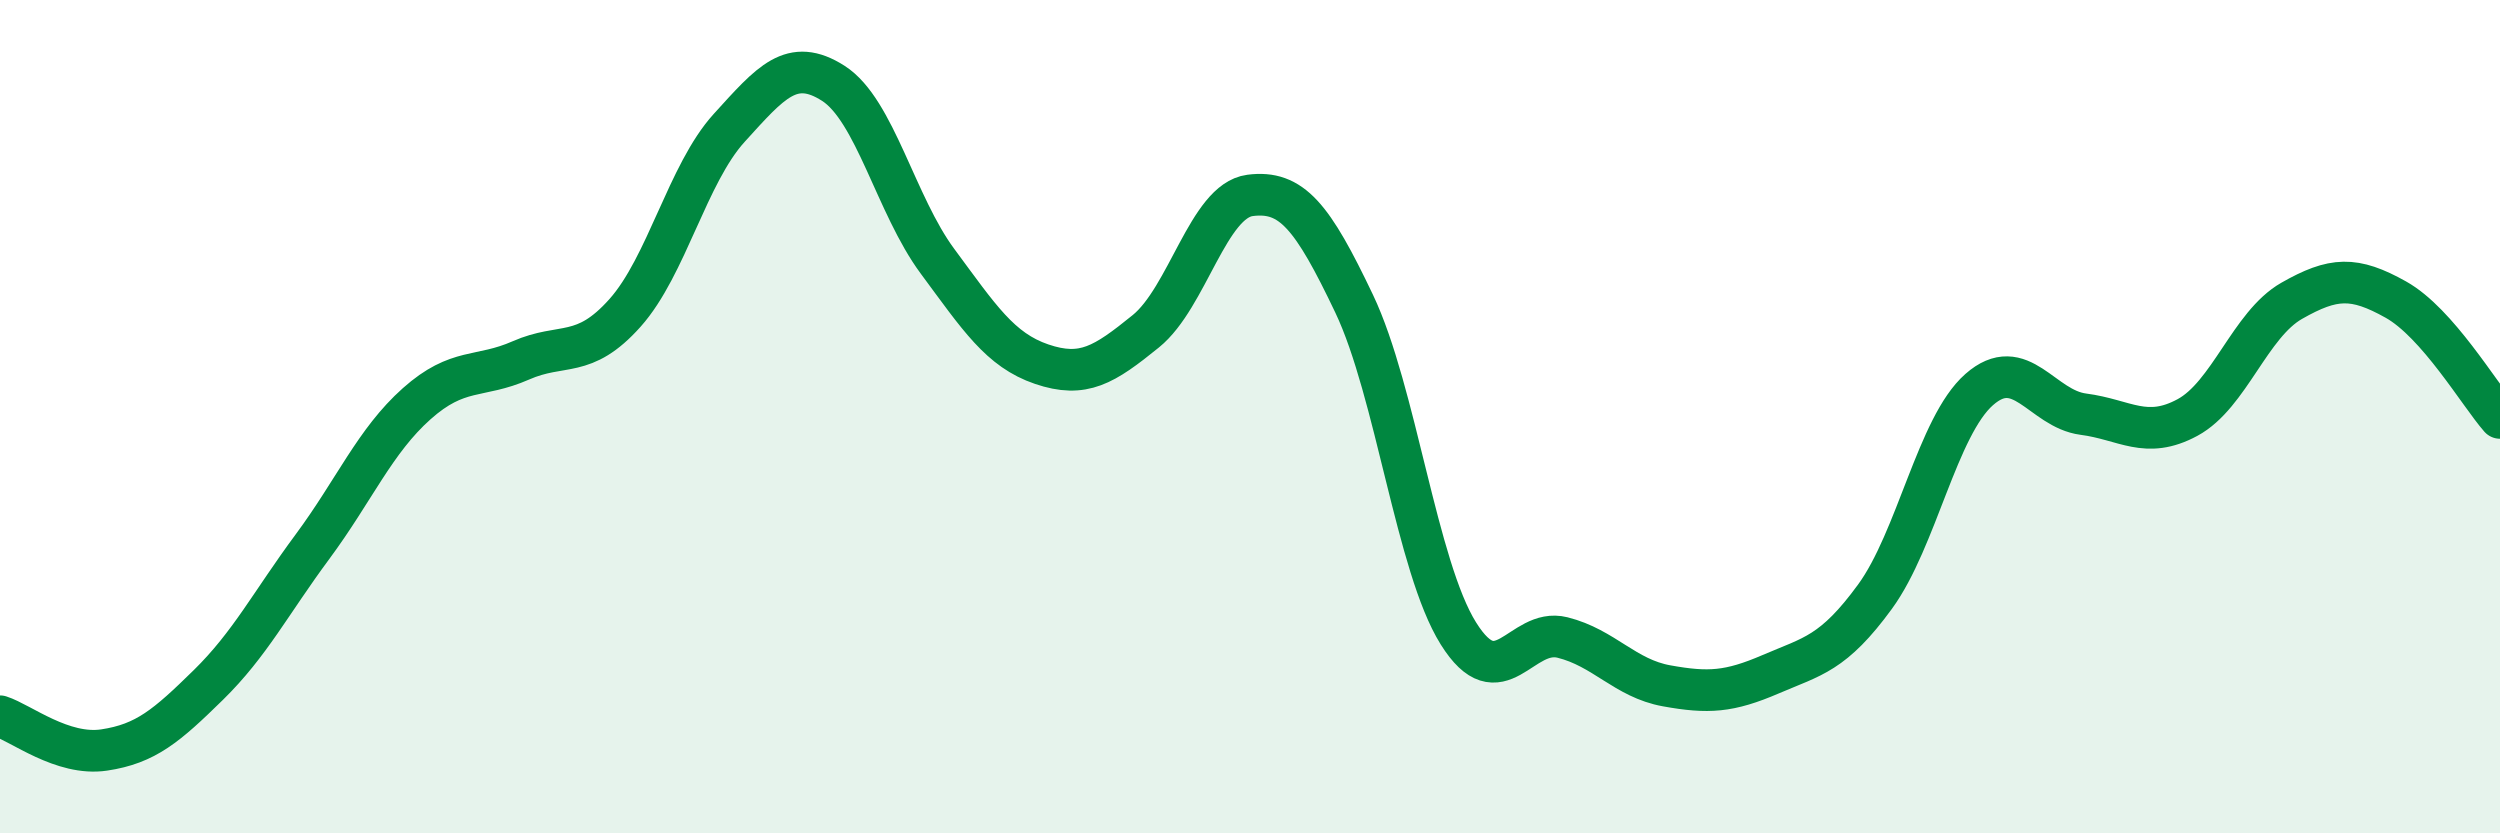
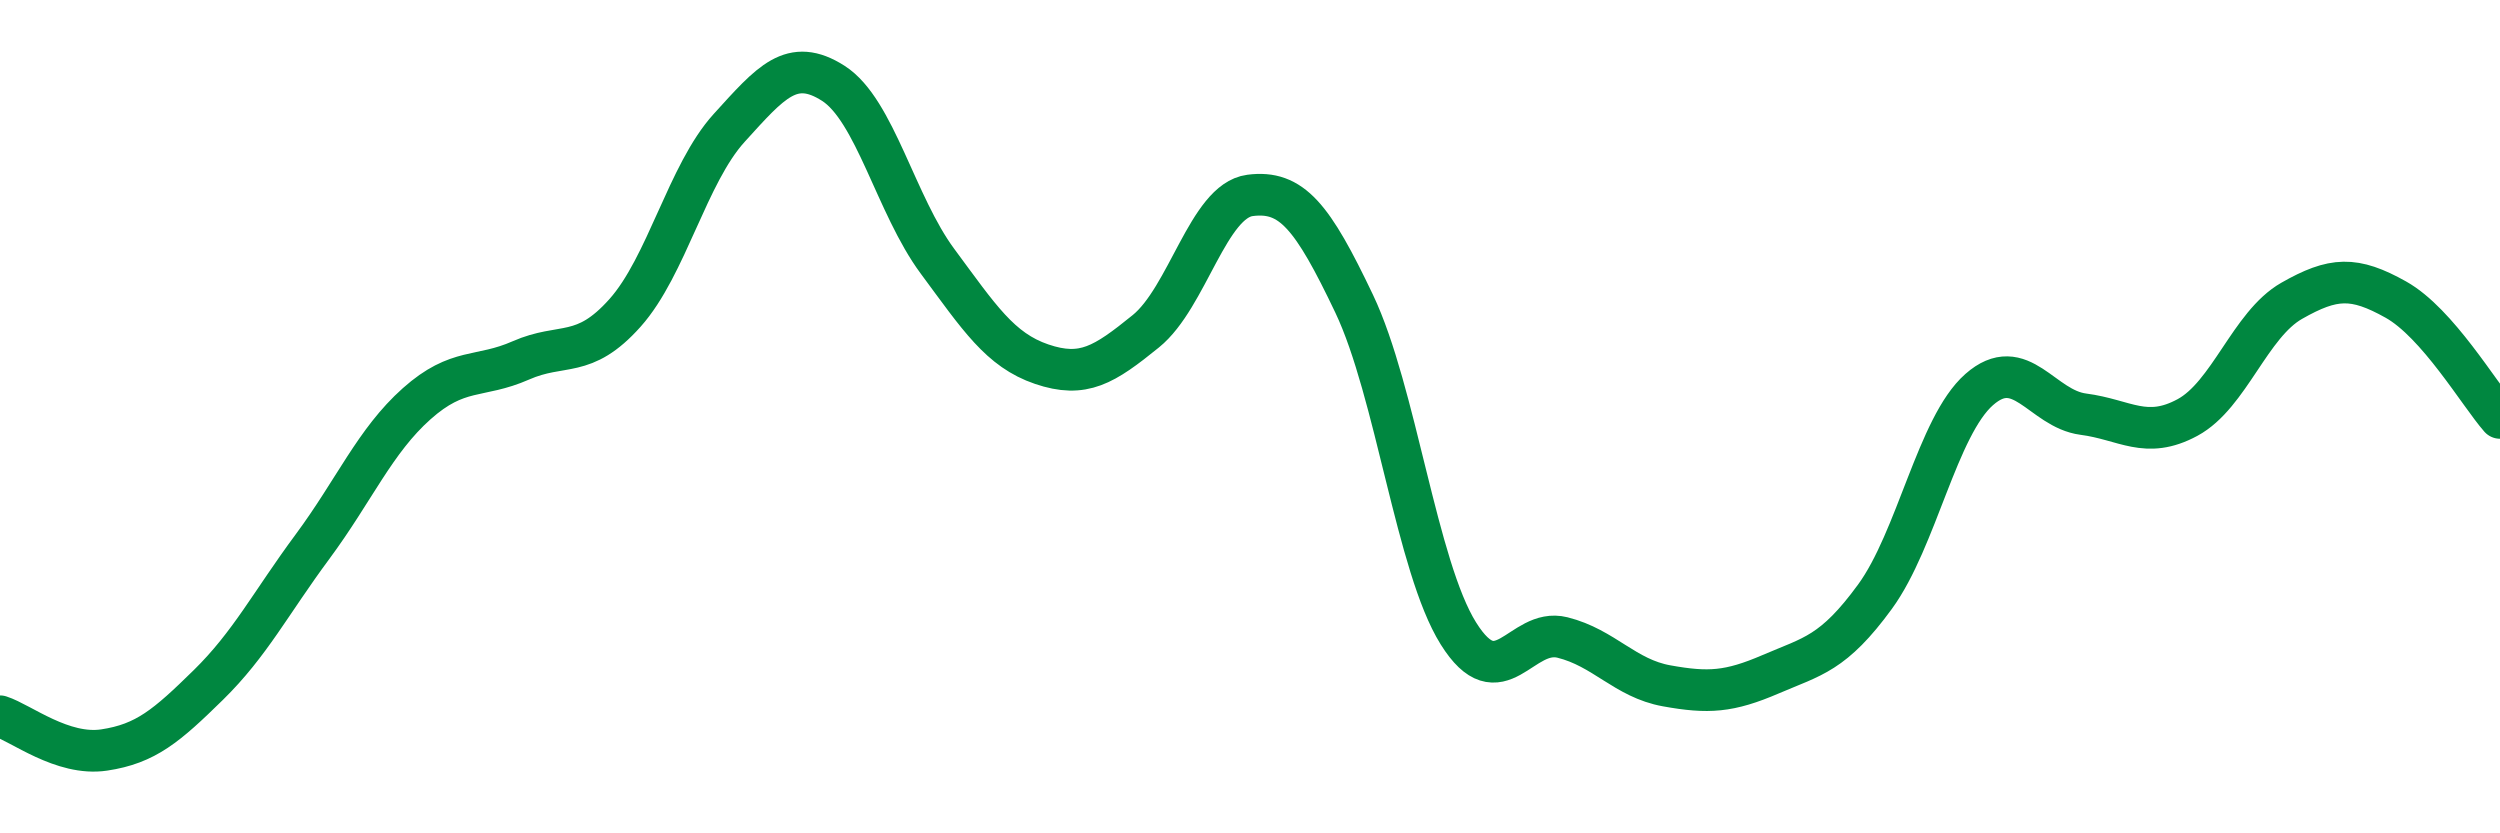
<svg xmlns="http://www.w3.org/2000/svg" width="60" height="20" viewBox="0 0 60 20">
-   <path d="M 0,17.19 C 0.5,17.35 1.5,18.15 2.5,18 C 3.5,17.85 4,17.42 5,16.44 C 6,15.46 6.5,14.47 7.5,13.12 C 8.5,11.77 9,10.58 10,9.69 C 11,8.8 11.5,9.09 12.5,8.65 C 13.5,8.21 14,8.63 15,7.51 C 16,6.39 16.5,4.17 17.5,3.07 C 18.5,1.97 19,1.36 20,2 C 21,2.64 21.5,4.92 22.5,6.27 C 23.5,7.62 24,8.4 25,8.74 C 26,9.08 26.5,8.76 27.5,7.95 C 28.5,7.14 29,4.82 30,4.69 C 31,4.56 31.5,5.19 32.5,7.29 C 33.5,9.39 34,13.6 35,15.2 C 36,16.8 36.5,15.05 37.5,15.3 C 38.5,15.55 39,16.28 40,16.46 C 41,16.64 41.5,16.61 42.5,16.18 C 43.5,15.75 44,15.69 45,14.32 C 46,12.95 46.5,10.23 47.5,9.35 C 48.5,8.47 49,9.81 50,9.94 C 51,10.07 51.5,10.56 52.5,10.02 C 53.5,9.48 54,7.79 55,7.22 C 56,6.65 56.5,6.63 57.5,7.19 C 58.5,7.75 59.5,9.46 60,10.03L60 20L0 20Z" fill="#008740" opacity="0.1" stroke-linecap="round" stroke-linejoin="round" />
  <path d="M 0,17.19 C 0.5,17.35 1.5,18.15 2.5,18 C 3.5,17.85 4,17.42 5,16.44 C 6,15.46 6.5,14.47 7.5,13.12 C 8.5,11.77 9,10.58 10,9.69 C 11,8.8 11.5,9.09 12.5,8.65 C 13.5,8.21 14,8.63 15,7.51 C 16,6.39 16.5,4.17 17.5,3.07 C 18.5,1.97 19,1.36 20,2 C 21,2.64 21.5,4.92 22.5,6.27 C 23.5,7.62 24,8.4 25,8.74 C 26,9.08 26.5,8.76 27.5,7.95 C 28.5,7.14 29,4.82 30,4.69 C 31,4.56 31.5,5.19 32.5,7.29 C 33.5,9.39 34,13.6 35,15.2 C 36,16.8 36.5,15.05 37.5,15.3 C 38.5,15.55 39,16.28 40,16.46 C 41,16.64 41.5,16.61 42.5,16.18 C 43.5,15.75 44,15.69 45,14.32 C 46,12.95 46.5,10.23 47.5,9.35 C 48.5,8.47 49,9.81 50,9.94 C 51,10.07 51.5,10.56 52.5,10.02 C 53.5,9.48 54,7.79 55,7.22 C 56,6.65 56.5,6.63 57.5,7.19 C 58.5,7.75 59.5,9.46 60,10.03" stroke="#008740" stroke-width="1" fill="none" stroke-linecap="round" stroke-linejoin="round" />
</svg>